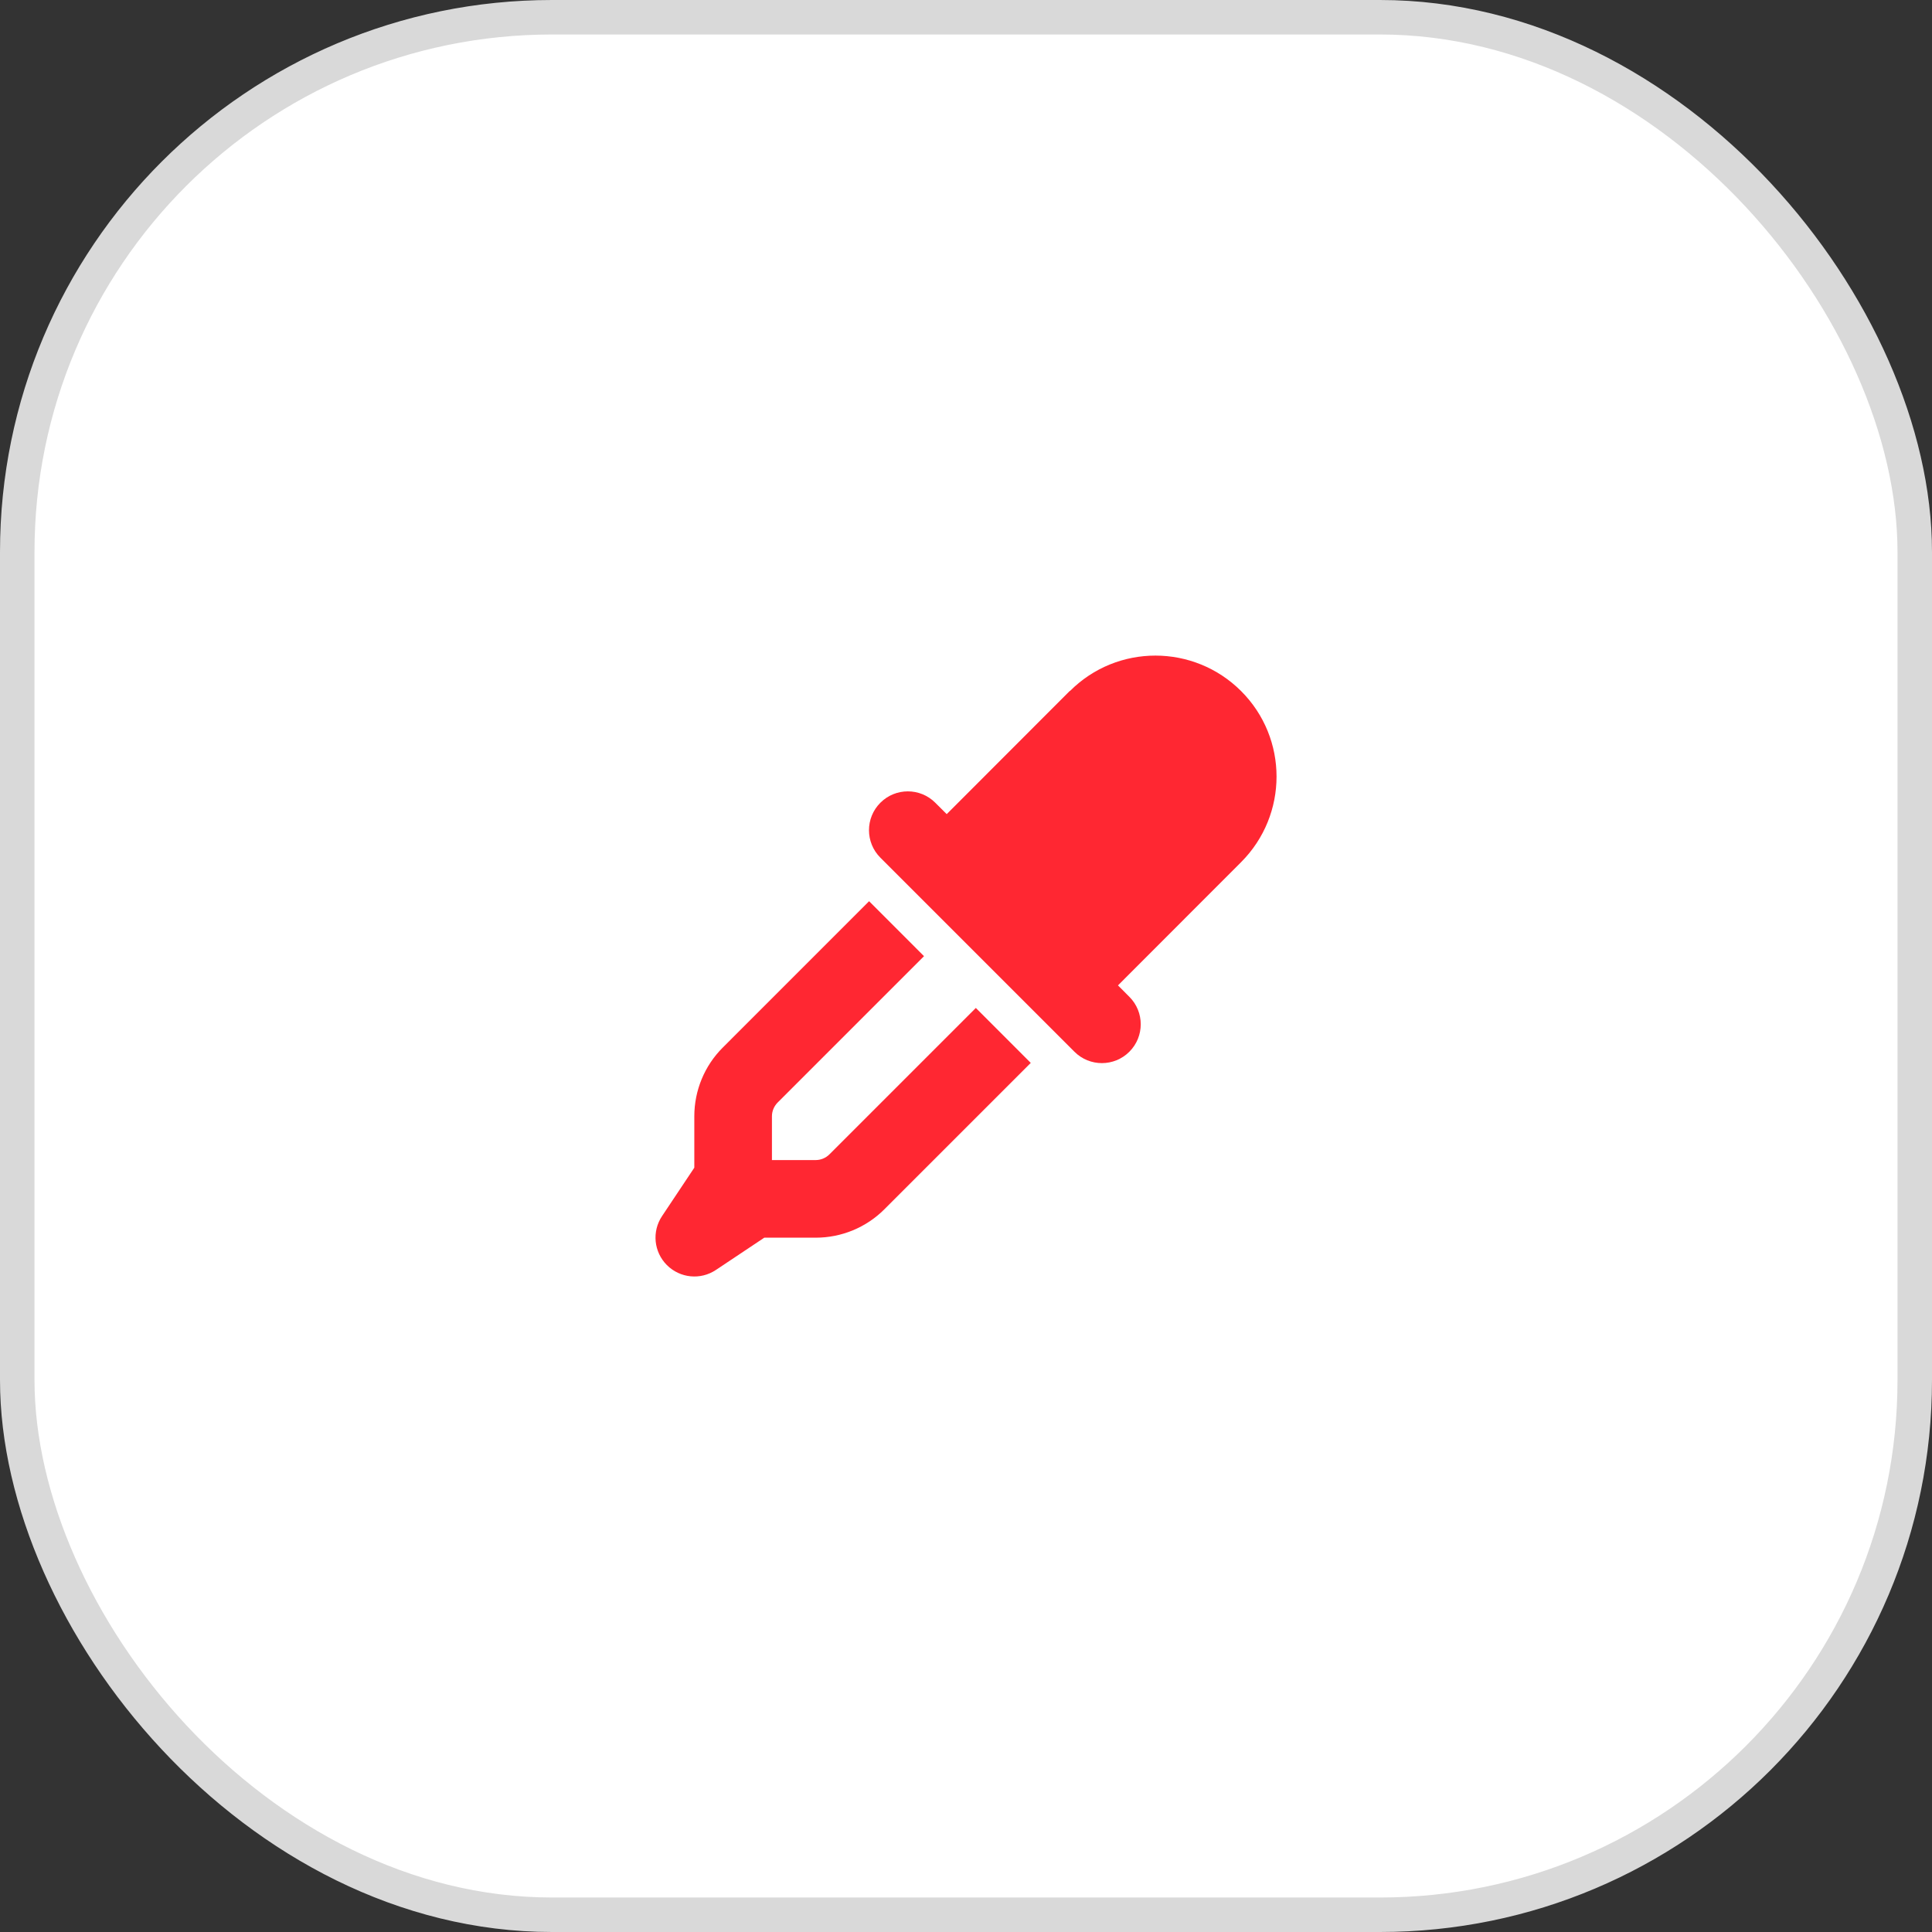
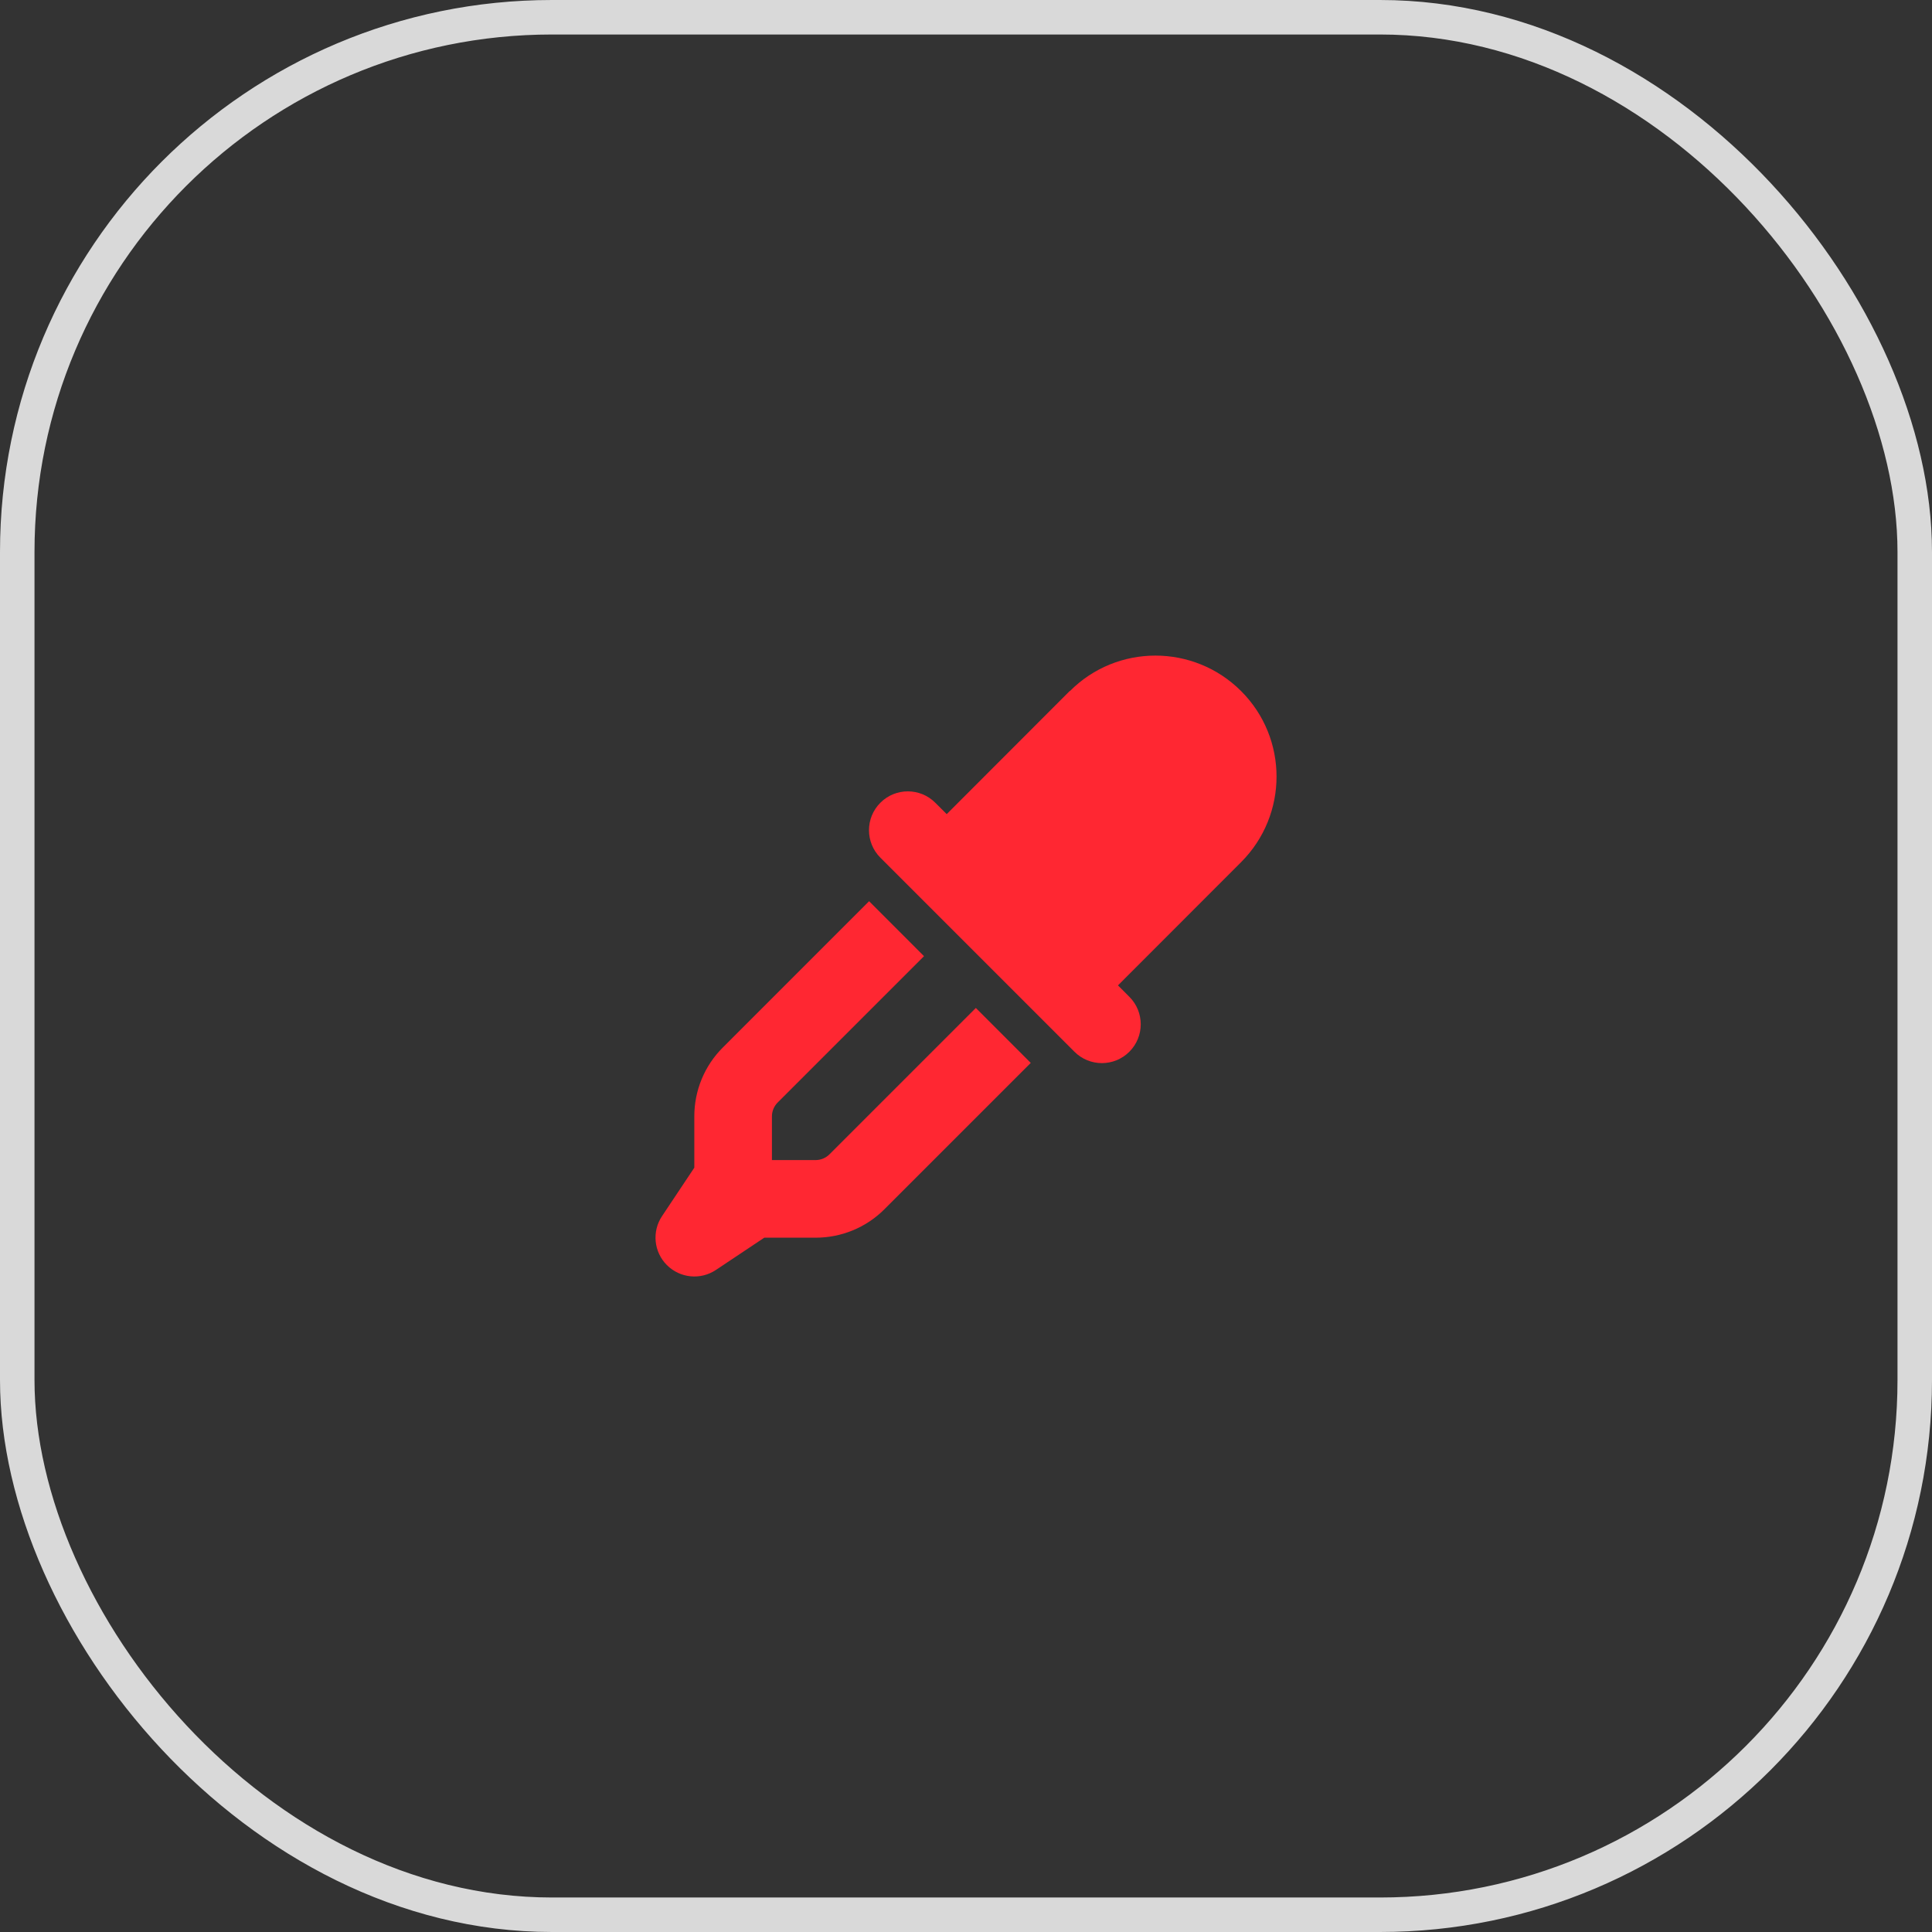
<svg xmlns="http://www.w3.org/2000/svg" width="56" height="56" viewBox="0 0 56 56" fill="none">
  <rect x="0" y="0" width="56" height="56" fill="#333333" stroke="none" />
-   <rect x="0.5" y="0.5" width="55" height="55" rx="15.5" fill="white" />
  <rect x="0.5" y="0.5" width="55" height="55" rx="15.5" stroke="#D9D9D9" />
-   <path d="M31.009 20.026L27.441 23.598L27.11 23.268C26.671 22.828 25.957 22.828 25.518 23.268C25.078 23.707 25.078 24.421 25.518 24.86L31.143 30.485C31.582 30.925 32.296 30.925 32.735 30.485C33.175 30.046 33.175 29.332 32.735 28.893L32.405 28.562L35.973 24.991C37.344 23.619 37.344 21.398 35.973 20.03C34.602 18.662 32.38 18.659 31.013 20.03L31.009 20.026ZM20.948 30.366C20.42 30.893 20.125 31.61 20.125 32.356V33.846L19.19 35.249C18.891 35.696 18.951 36.29 19.33 36.669C19.71 37.049 20.304 37.109 20.751 36.81L22.153 35.875H23.644C24.389 35.875 25.107 35.58 25.634 35.052L29.877 30.809L28.285 29.216L24.041 33.46C23.936 33.565 23.792 33.625 23.644 33.625H22.375V32.356C22.375 32.208 22.435 32.064 22.54 31.958L26.783 27.715L25.191 26.122L20.948 30.366Z" fill="#FF2732" />
+   <path d="M31.009 20.026L27.441 23.598L27.11 23.268C26.671 22.828 25.957 22.828 25.518 23.268C25.078 23.707 25.078 24.421 25.518 24.86L31.143 30.485C31.582 30.925 32.296 30.925 32.735 30.485C33.175 30.046 33.175 29.332 32.735 28.893L32.405 28.562L35.973 24.991C37.344 23.619 37.344 21.398 35.973 20.03C34.602 18.662 32.38 18.659 31.013 20.03L31.009 20.026M20.948 30.366C20.42 30.893 20.125 31.61 20.125 32.356V33.846L19.19 35.249C18.891 35.696 18.951 36.29 19.33 36.669C19.71 37.049 20.304 37.109 20.751 36.81L22.153 35.875H23.644C24.389 35.875 25.107 35.58 25.634 35.052L29.877 30.809L28.285 29.216L24.041 33.46C23.936 33.565 23.792 33.625 23.644 33.625H22.375V32.356C22.375 32.208 22.435 32.064 22.54 31.958L26.783 27.715L25.191 26.122L20.948 30.366Z" fill="#FF2732" />
</svg>